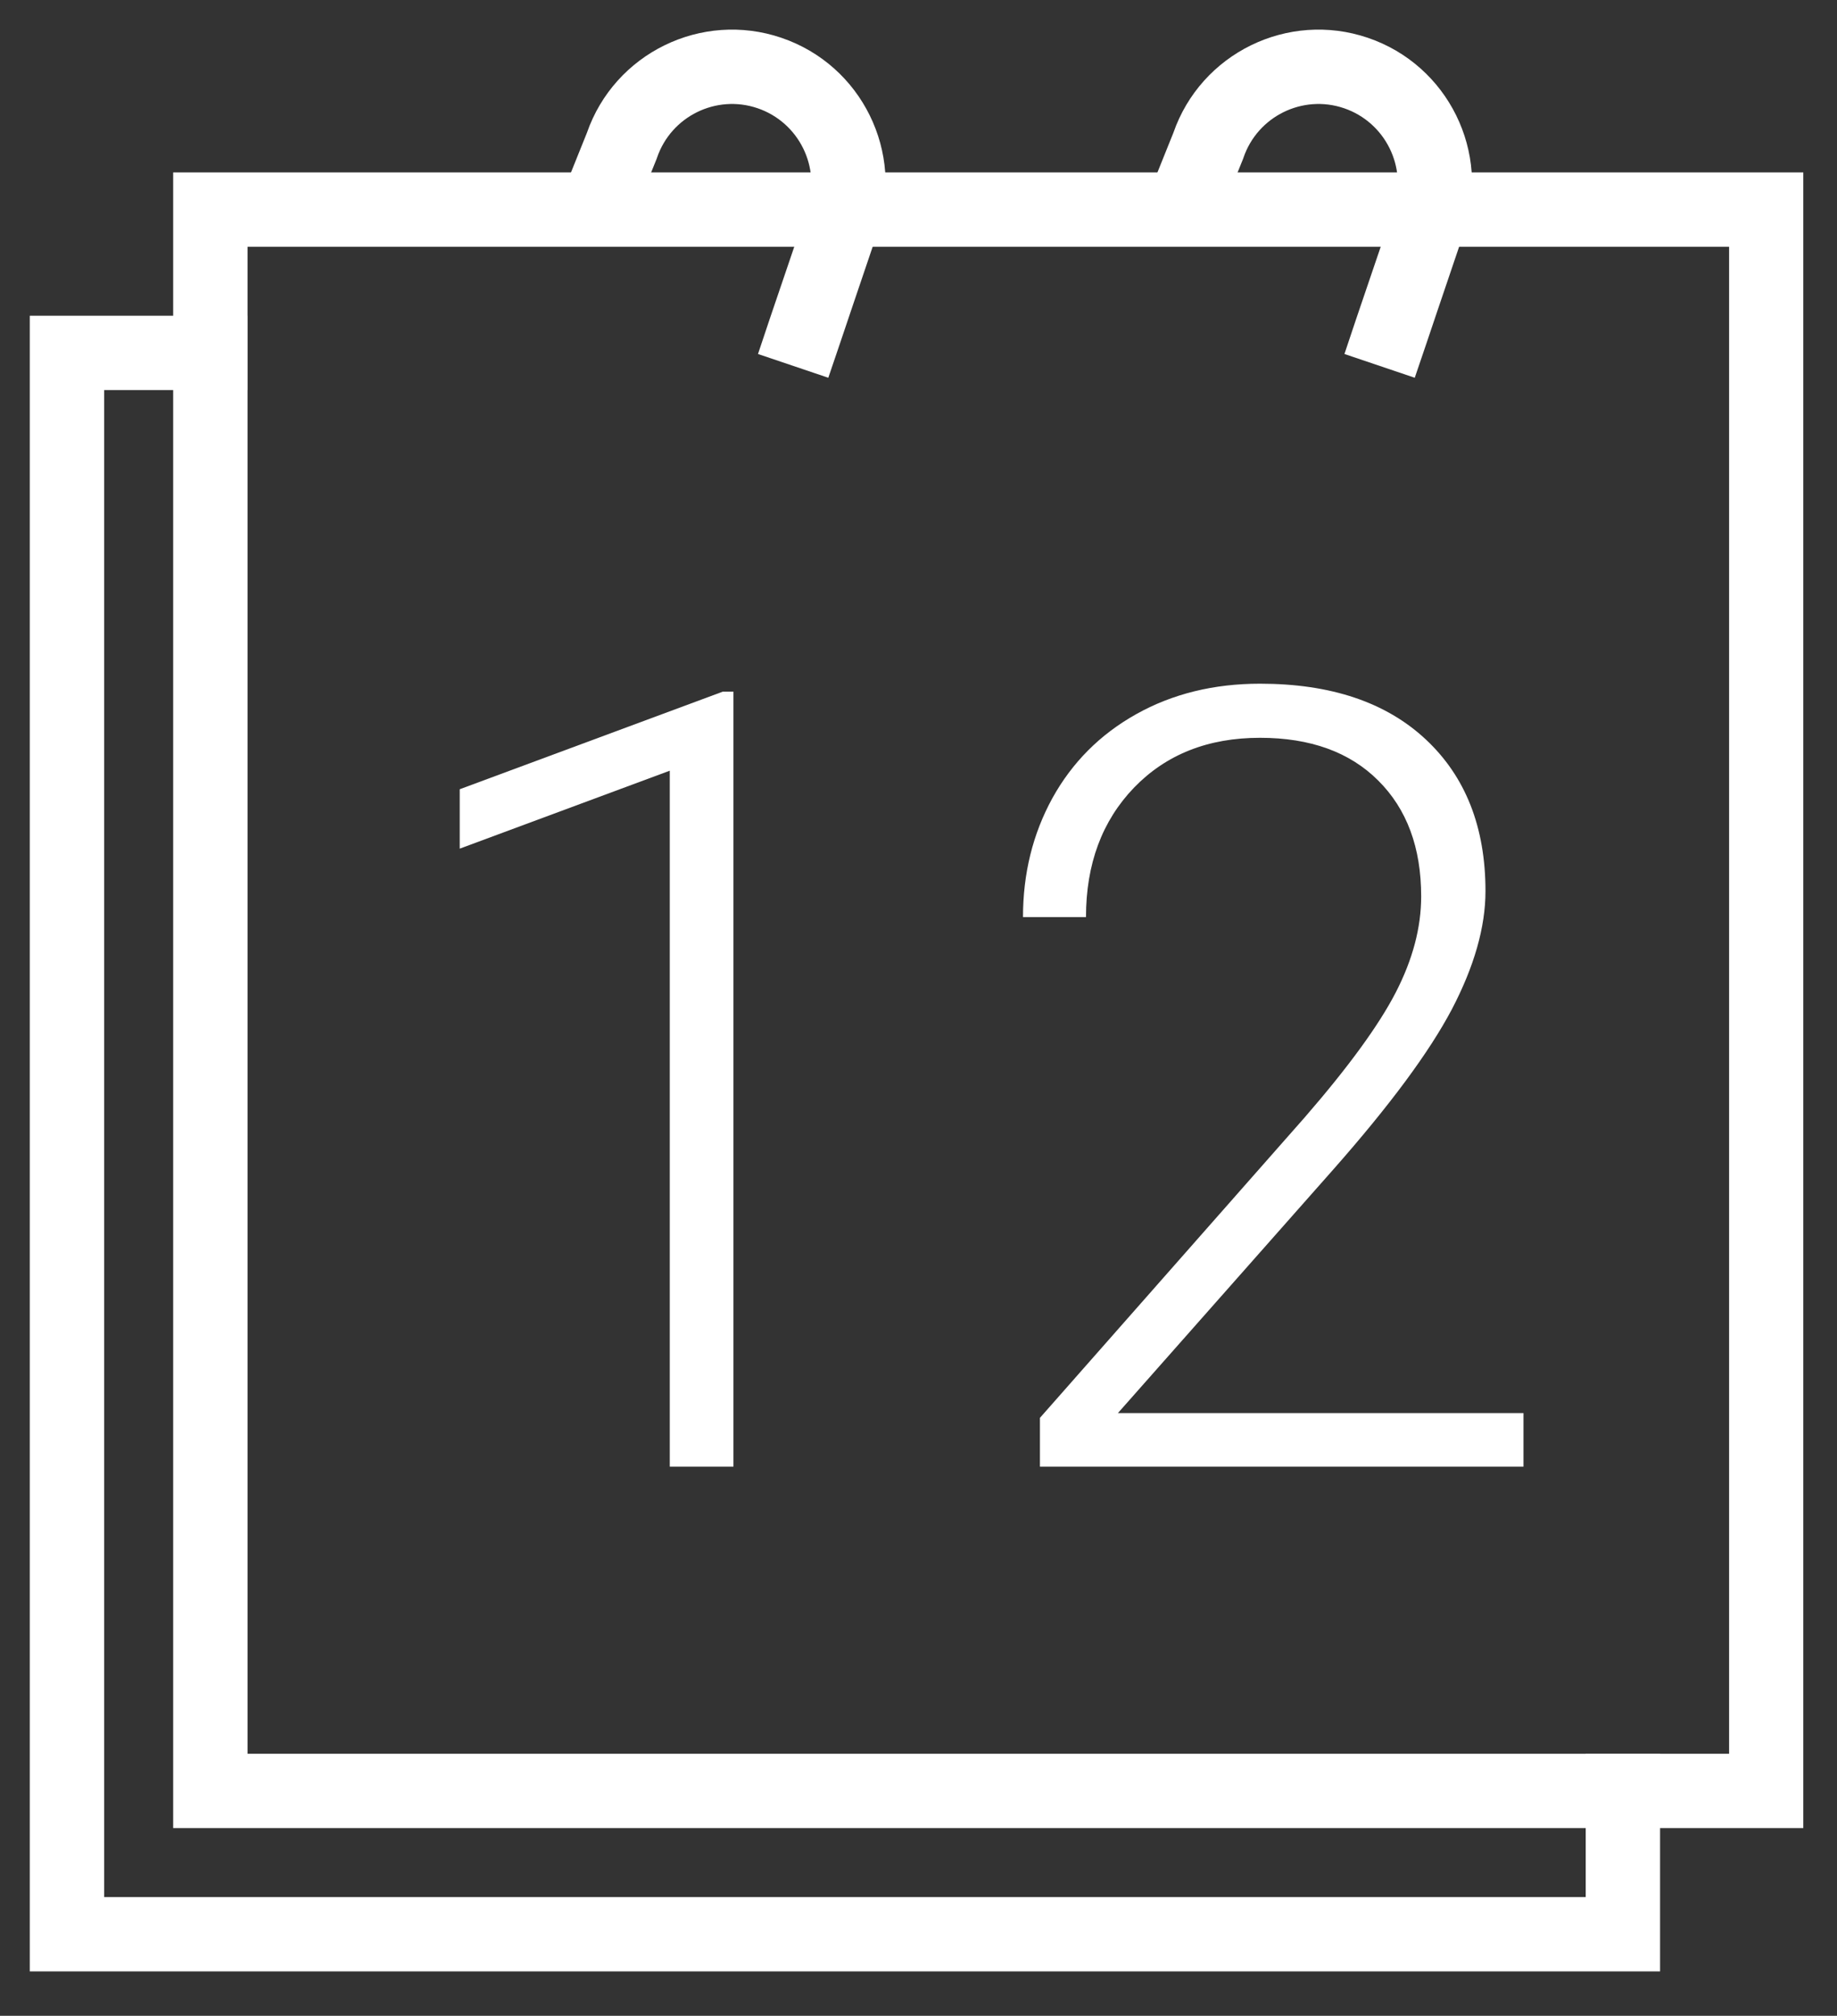
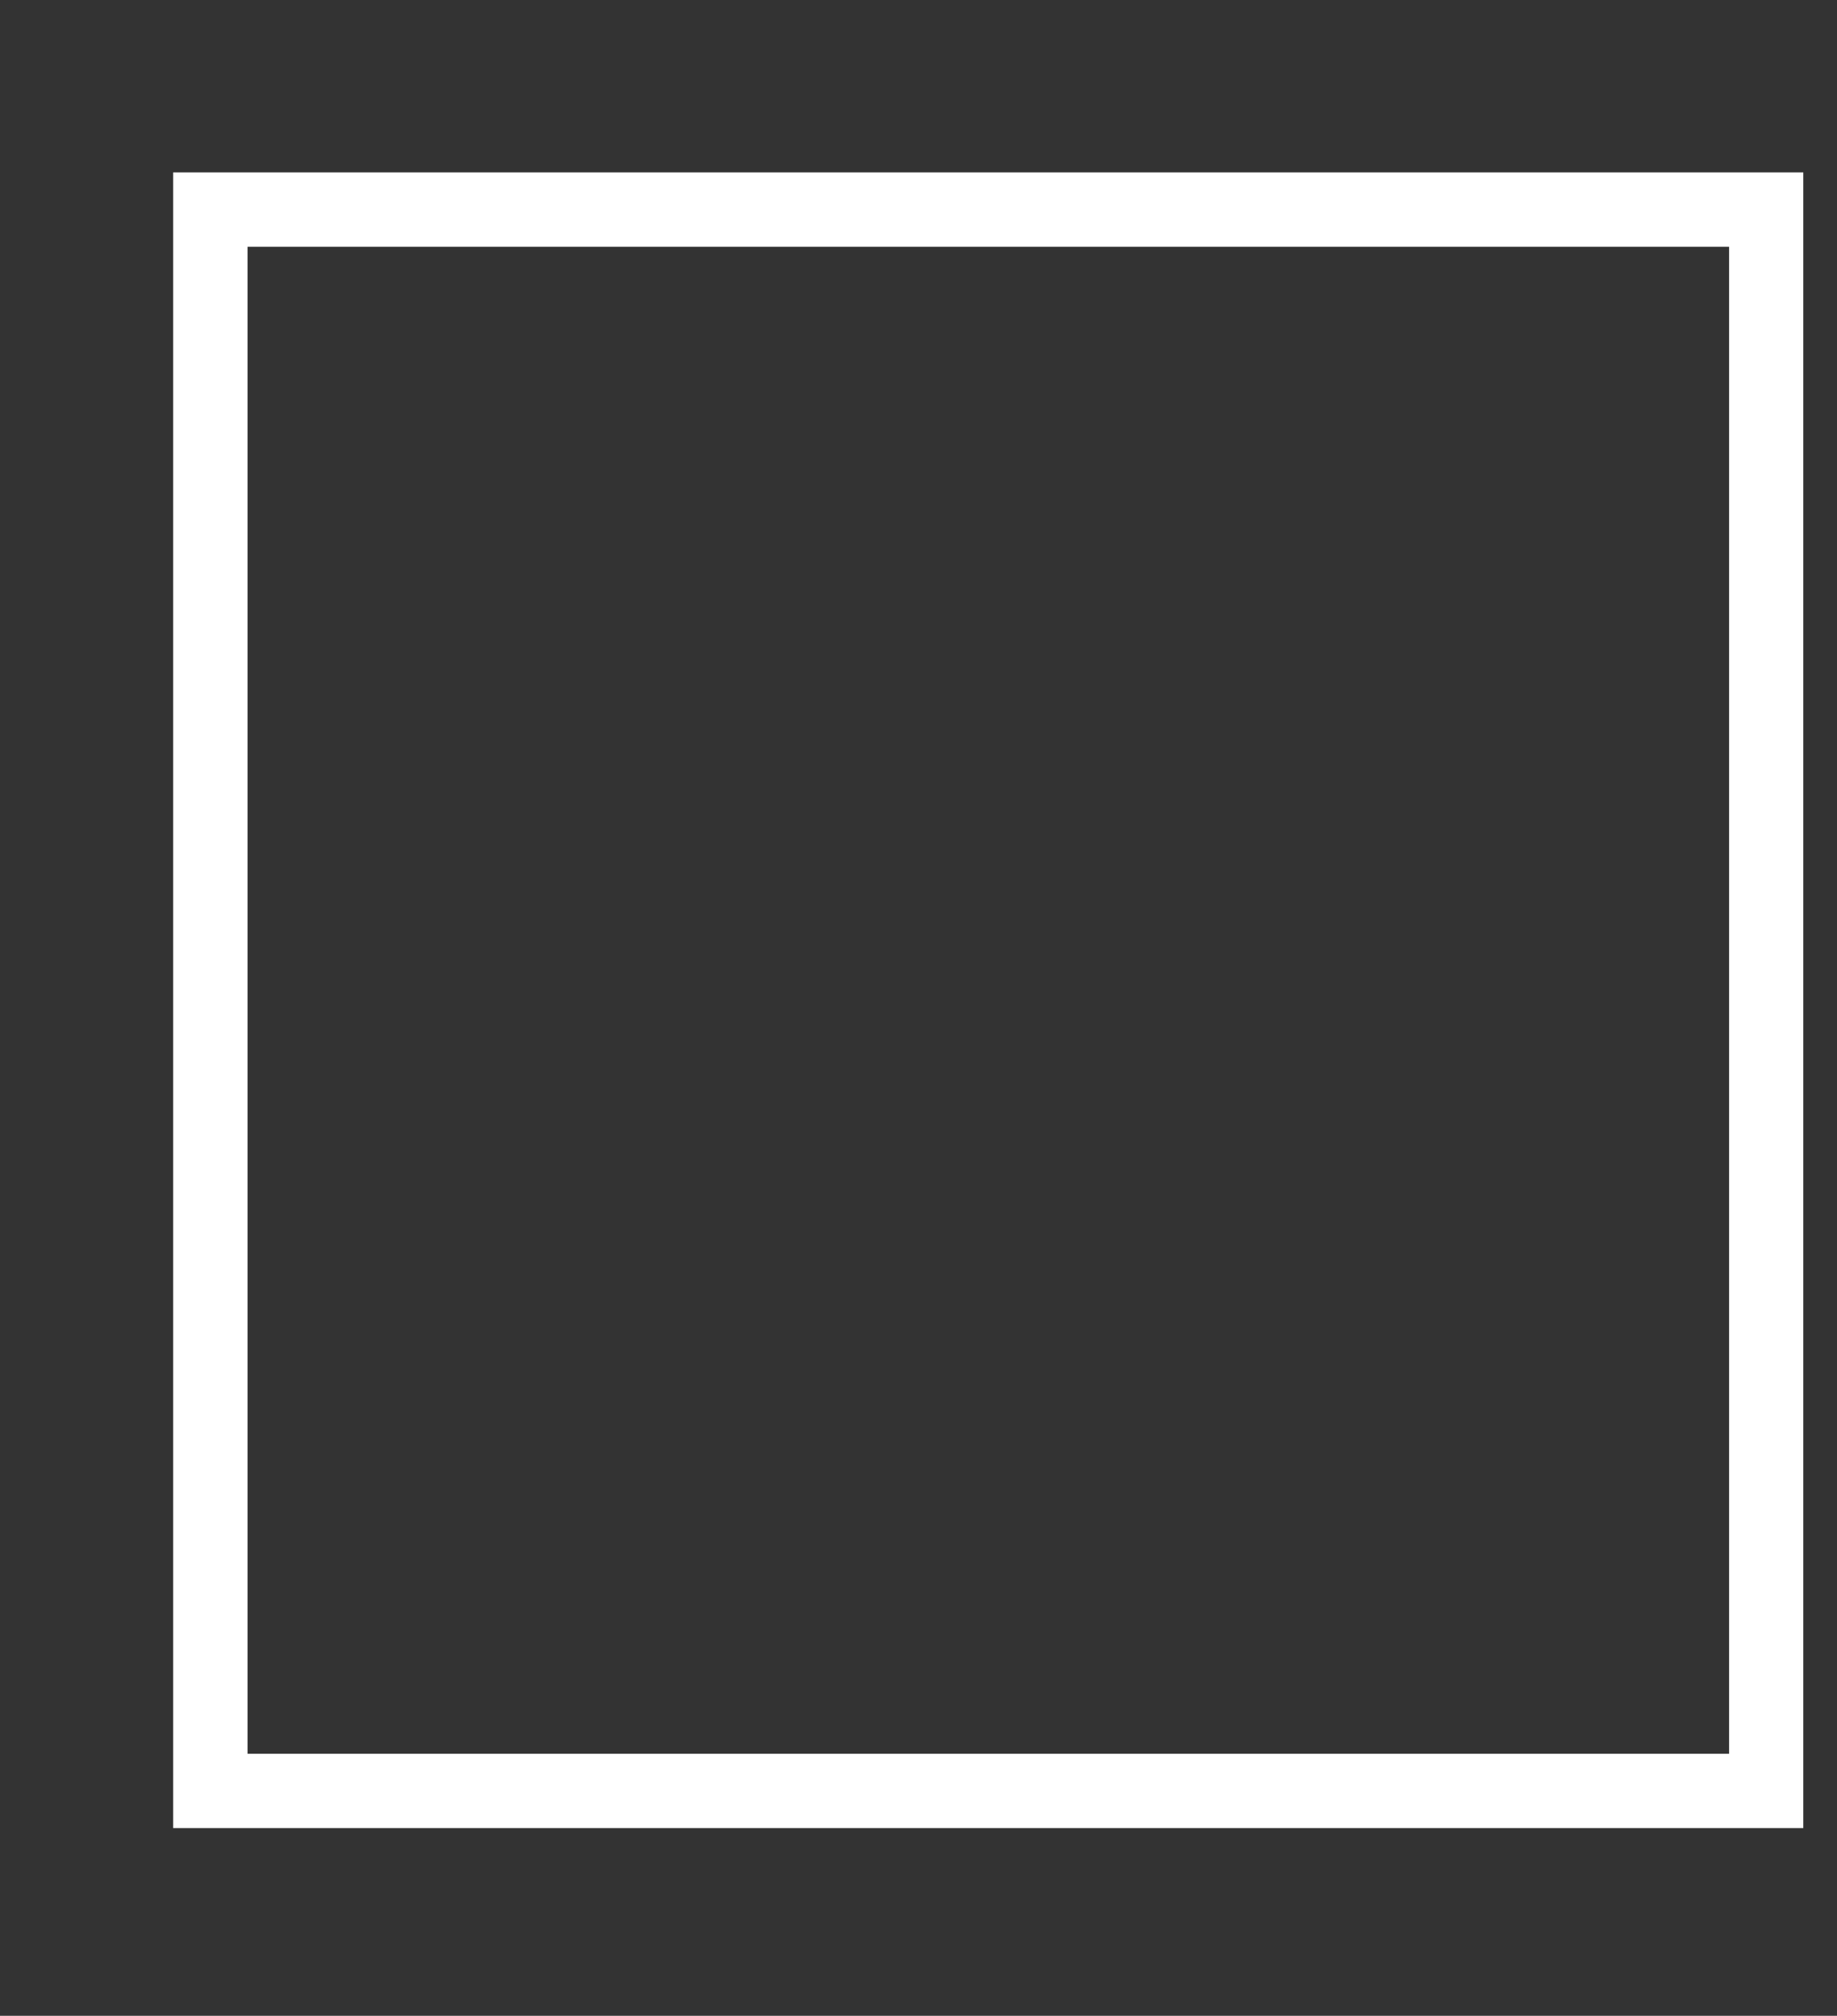
<svg xmlns="http://www.w3.org/2000/svg" width="100%" height="100%" viewBox="0 0 103 113" version="1.1" xml:space="preserve" style="fill-rule:evenodd;clip-rule:evenodd;stroke-linejoin:round;stroke-miterlimit:2;">
  <rect x="0" y="0" width="103" height="113" fill="#333333" stroke="none" />
  <g transform="matrix(1,0,0,1,-1136.05,-403.747)">
-     <path d="M1149.93,421.447L1137.72,421.447L1137.72,514.26L1229.13,514.26L1229.13,502.058L1224.96,502.058L1224.96,510.093C1224.96,510.093 1141.89,510.093 1141.89,510.093C1141.89,510.093 1141.89,425.613 1141.89,425.613L1149.93,425.613L1149.93,421.447Z" style="fill:white;" />
-   </g>
+     </g>
  <g transform="matrix(1,0,0,1,-1134.95,-401.864)">
    <path d="M1236.06,504.342L1236.06,411.529L1144.66,411.529L1144.66,504.342L1236.06,504.342ZM1231.9,415.696L1231.9,500.176C1231.9,500.176 1148.83,500.176 1148.83,500.176C1148.83,500.176 1148.83,415.696 1148.83,415.696L1231.9,415.696Z" style="fill:white;" />
  </g>
  <g transform="matrix(1.218,0,0,1.218,-1186.56,-502.752)">
-     <path d="M1007.95,480.27L1005.02,480.27L1005.02,448.239L995.35,451.827L995.35,449.093L1007.46,444.601L1007.95,444.601L1007.95,480.27Z" style="fill:white;fill-rule:nonzero;" />
-     <path d="M1044.32,480.27L1022.06,480.27L1022.06,478.024L1034.24,464.205C1036.26,461.878 1037.66,459.957 1038.44,458.444C1039.22,456.93 1039.61,455.457 1039.61,454.025C1039.61,451.779 1038.95,450 1037.63,448.69C1036.32,447.38 1034.5,446.725 1032.19,446.725C1029.8,446.725 1027.87,447.49 1026.39,449.02C1024.92,450.55 1024.18,452.535 1024.18,454.977L1021.28,454.977C1021.28,452.975 1021.73,451.152 1022.63,449.508C1023.54,447.864 1024.82,446.574 1026.49,445.638C1028.16,444.703 1030.06,444.235 1032.19,444.235C1035.45,444.235 1037.99,445.089 1039.82,446.798C1041.65,448.507 1042.57,450.835 1042.57,453.78C1042.57,455.441 1042.05,457.255 1041.02,459.225C1039.98,461.194 1038.16,463.652 1035.56,466.598L1025.65,477.804L1044.32,477.804L1044.32,480.27Z" style="fill:white;fill-rule:nonzero;" />
-   </g>
+     </g>
  <g transform="matrix(0.947,0.322,-0.322,0.947,-788.32,-725.867)">
-     <path d="M1017.23,434.674L1017.5,429.916L1017.5,429.858C1017.5,427.406 1019.49,425.415 1021.94,425.415C1024.39,425.415 1026.39,427.406 1026.39,429.858C1026.39,433.462 1026.39,436.365 1026.39,436.365L1026.4,438.448L1030.56,438.44L1030.56,436.357C1030.56,436.357 1030.55,433.457 1030.55,429.858C1030.55,425.106 1026.69,421.248 1021.94,421.248C1017.21,421.248 1013.36,425.076 1013.33,429.803C1013.33,429.795 1013.19,432.361 1013.19,432.361L1013.07,434.441L1017.23,434.674Z" style="fill:white;" />
-   </g>
+     </g>
  <g transform="matrix(0.947,0.322,-0.322,0.947,-755.438,-725.867)">
-     <path d="M1017.23,434.674L1017.5,429.916L1017.5,429.858C1017.5,427.406 1019.49,425.415 1021.94,425.415C1024.39,425.415 1026.39,427.406 1026.39,429.858C1026.39,433.462 1026.39,436.365 1026.39,436.365L1026.4,438.448L1030.56,438.44L1030.56,436.357C1030.56,436.357 1030.55,433.457 1030.55,429.858C1030.55,425.106 1026.69,421.248 1021.94,421.248C1017.21,421.248 1013.36,425.076 1013.33,429.803C1013.33,429.795 1013.19,432.361 1013.19,432.361L1013.07,434.441L1017.23,434.674Z" style="fill:white;" />
-   </g>
+     </g>
</svg>